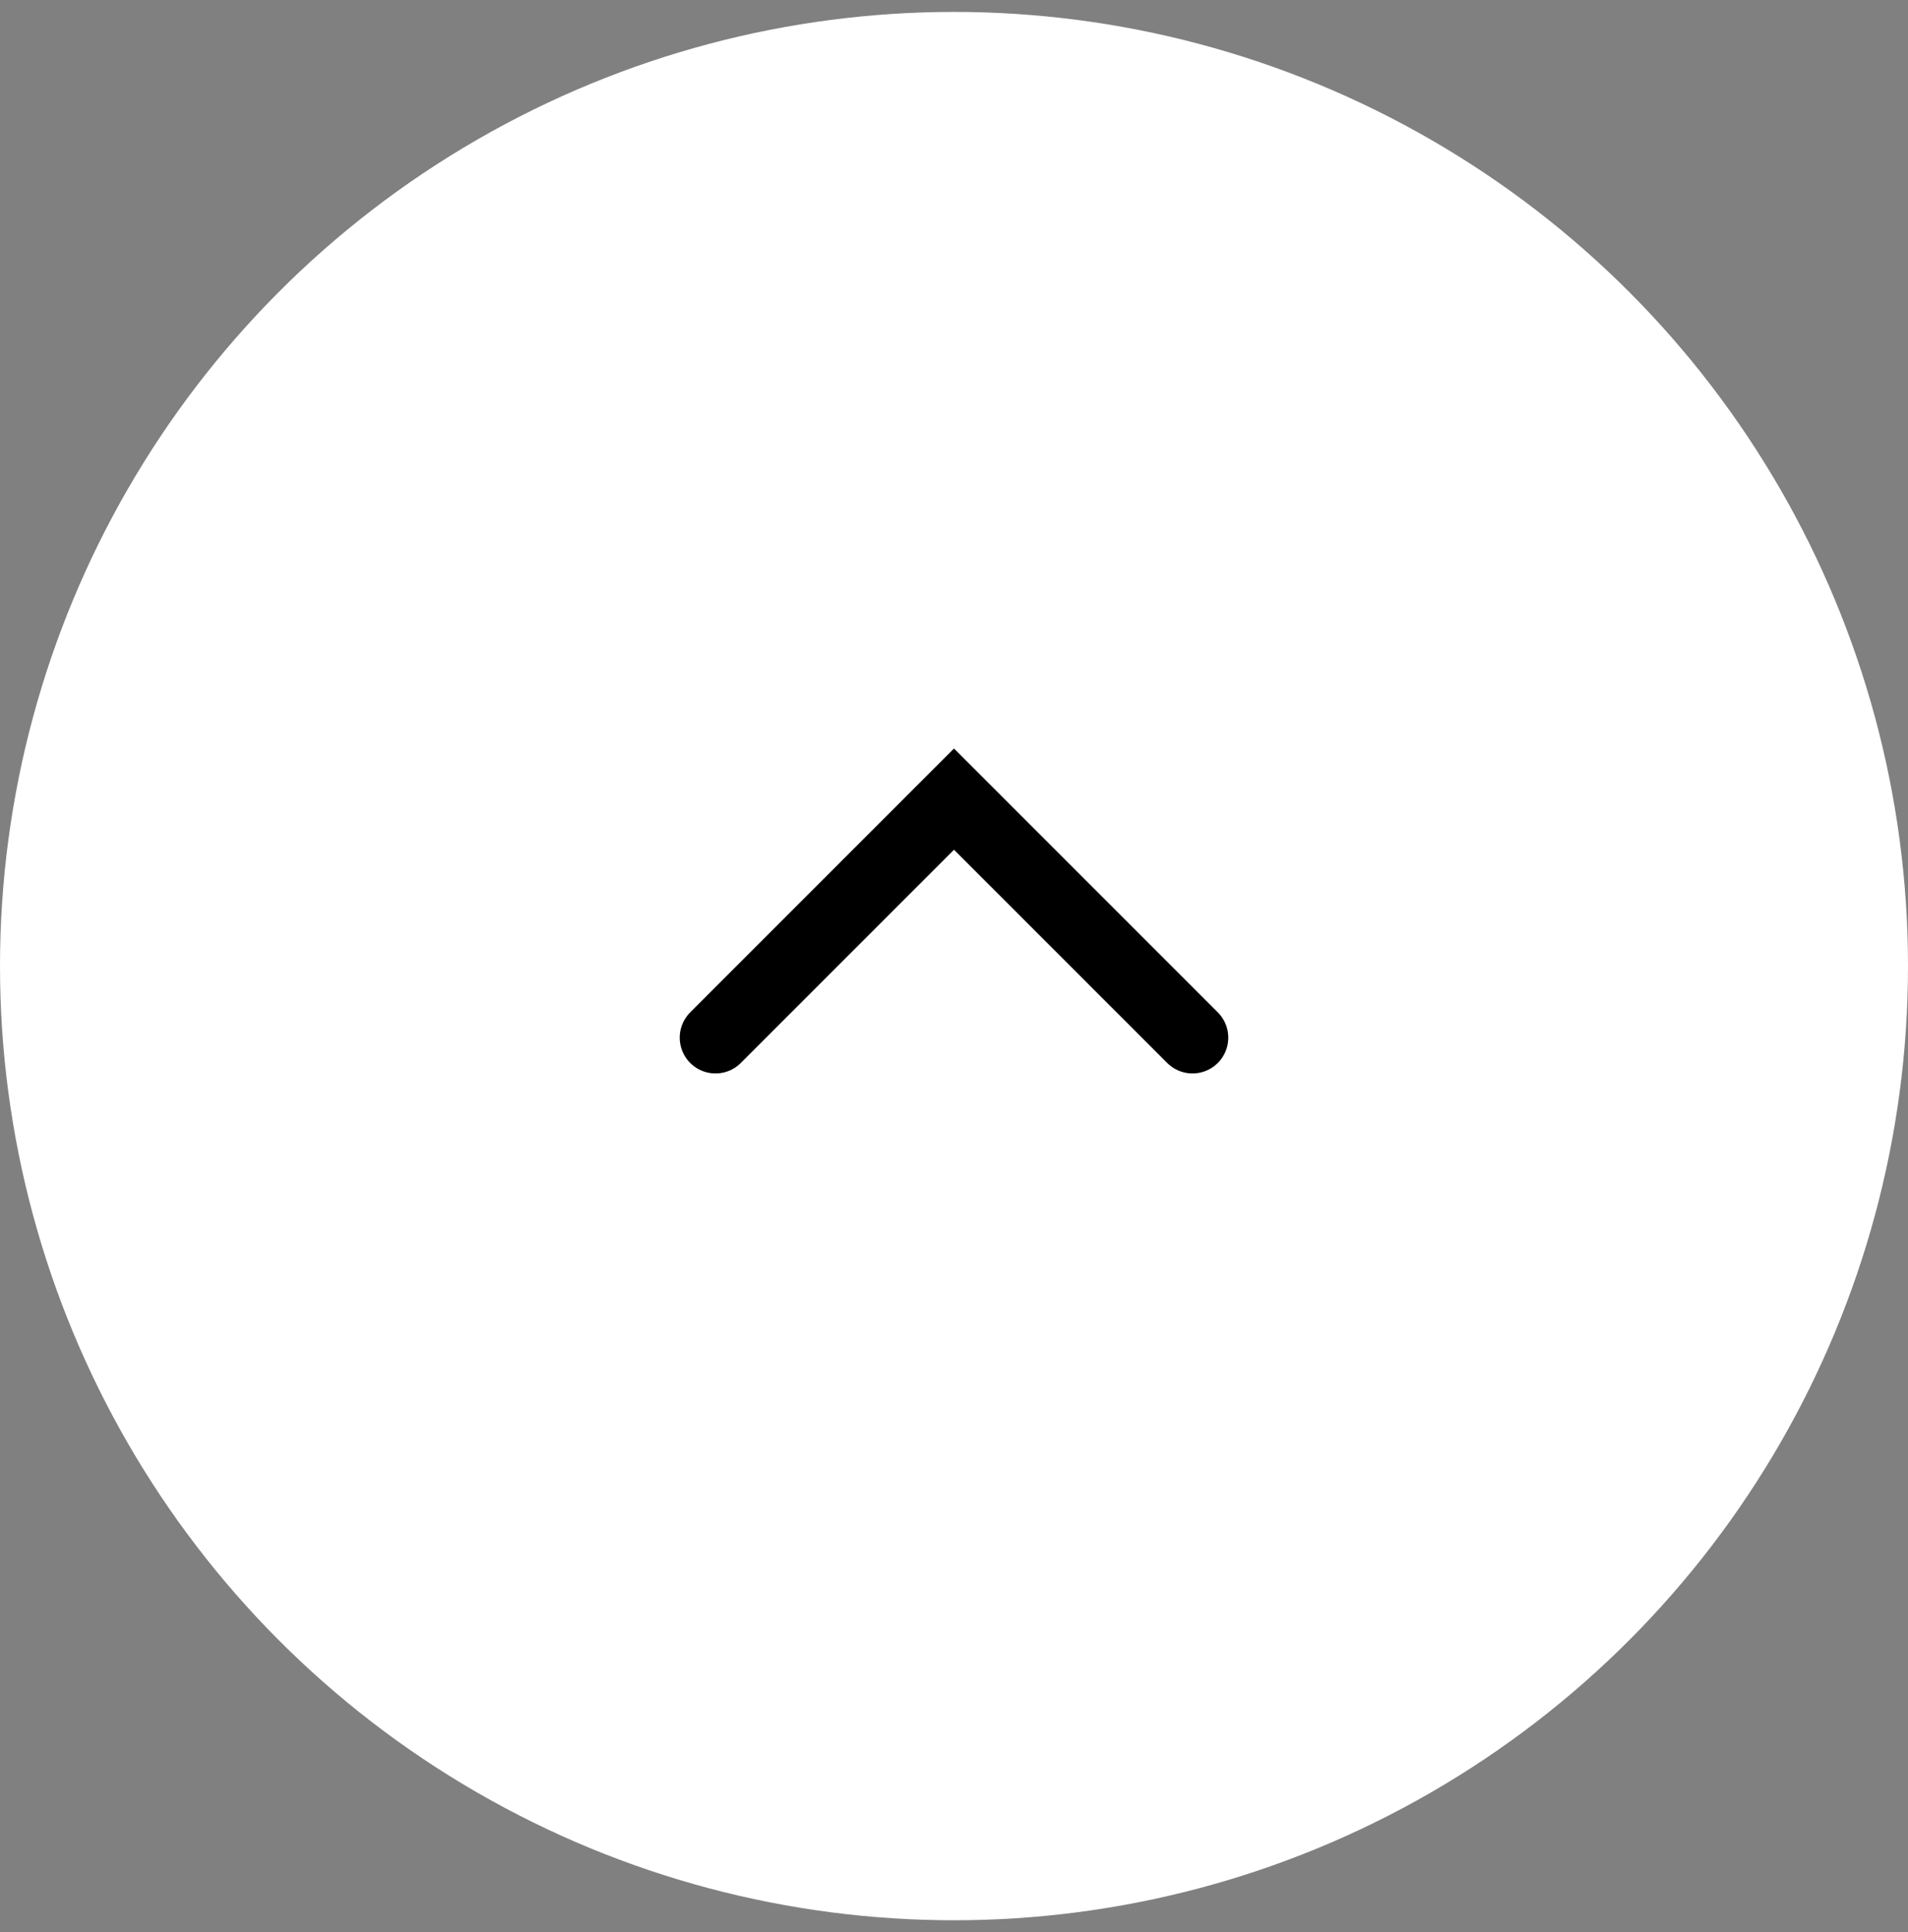
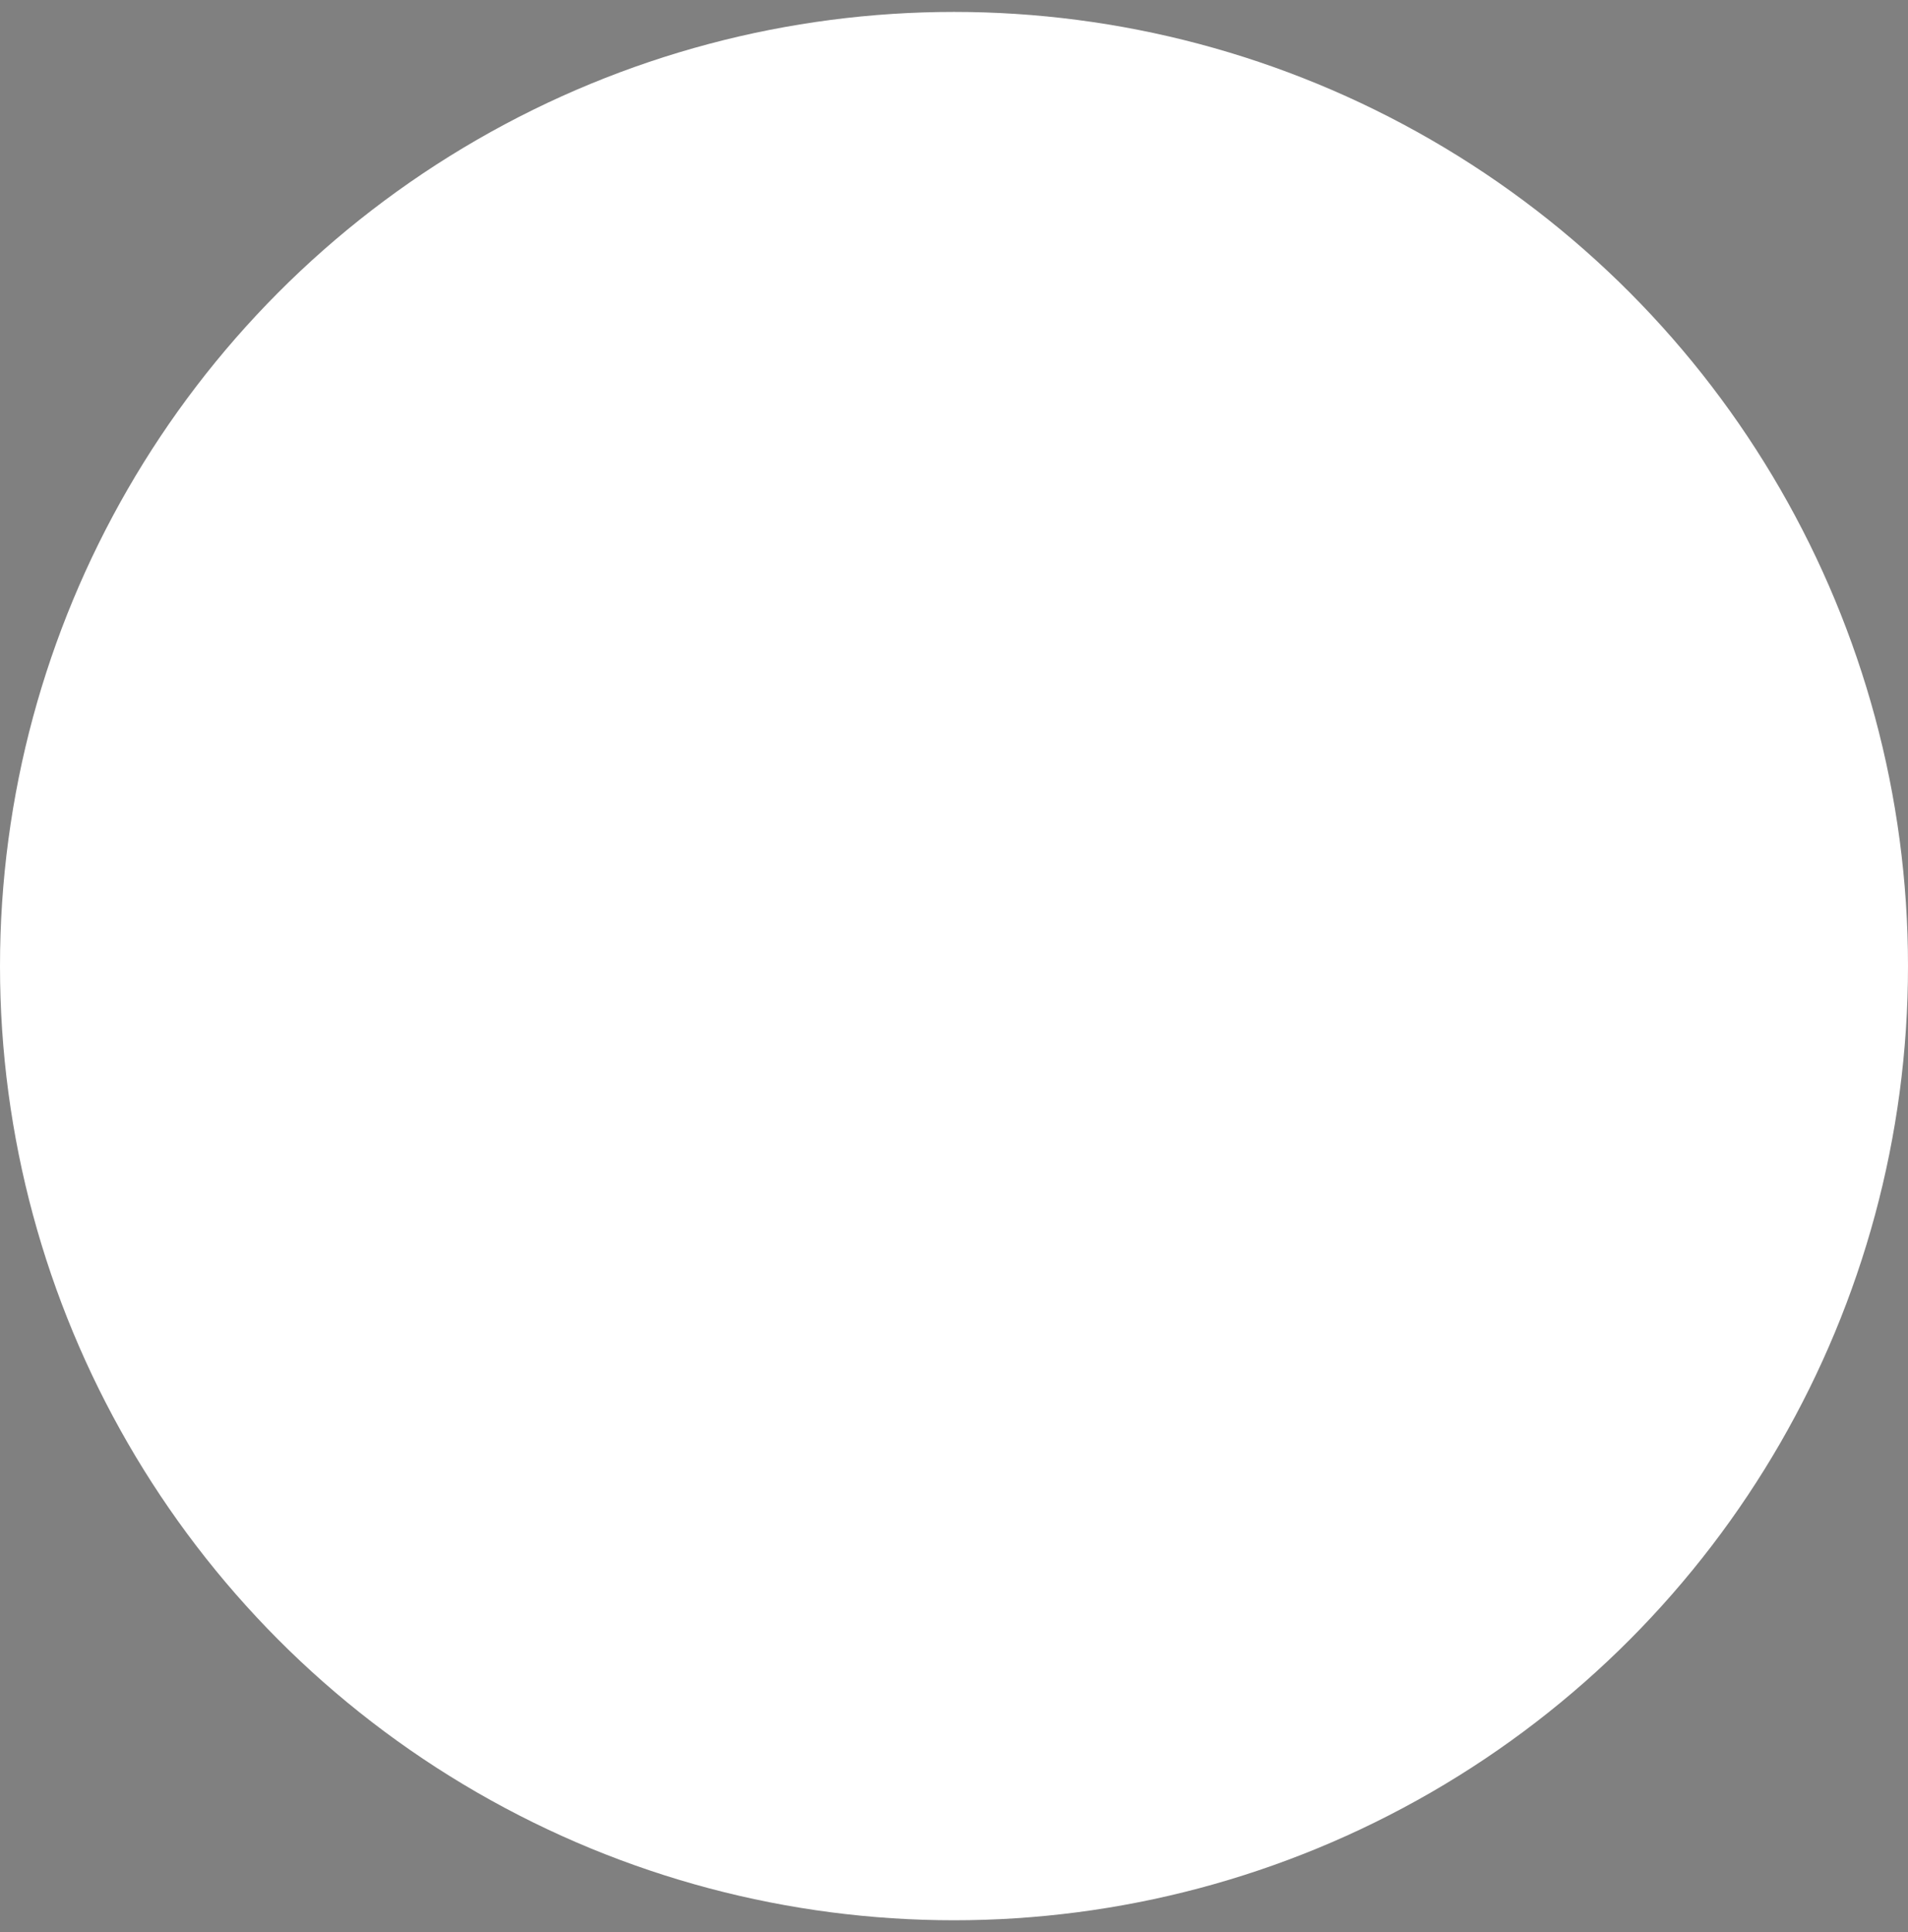
<svg xmlns="http://www.w3.org/2000/svg" width="80" height="81" viewBox="0 0 80 81" fill="none">
  <rect x="0" y="0" width="80" height="81" fill="#808080" stroke="none" />
  <circle cx="40" cy="40.5" r="40" transform="rotate(-180 40 40.5)" fill="white" />
-   <path d="M30 43.5L40 33.5L50 43.5" stroke="black" stroke-width="3" stroke-linecap="round" />
</svg>